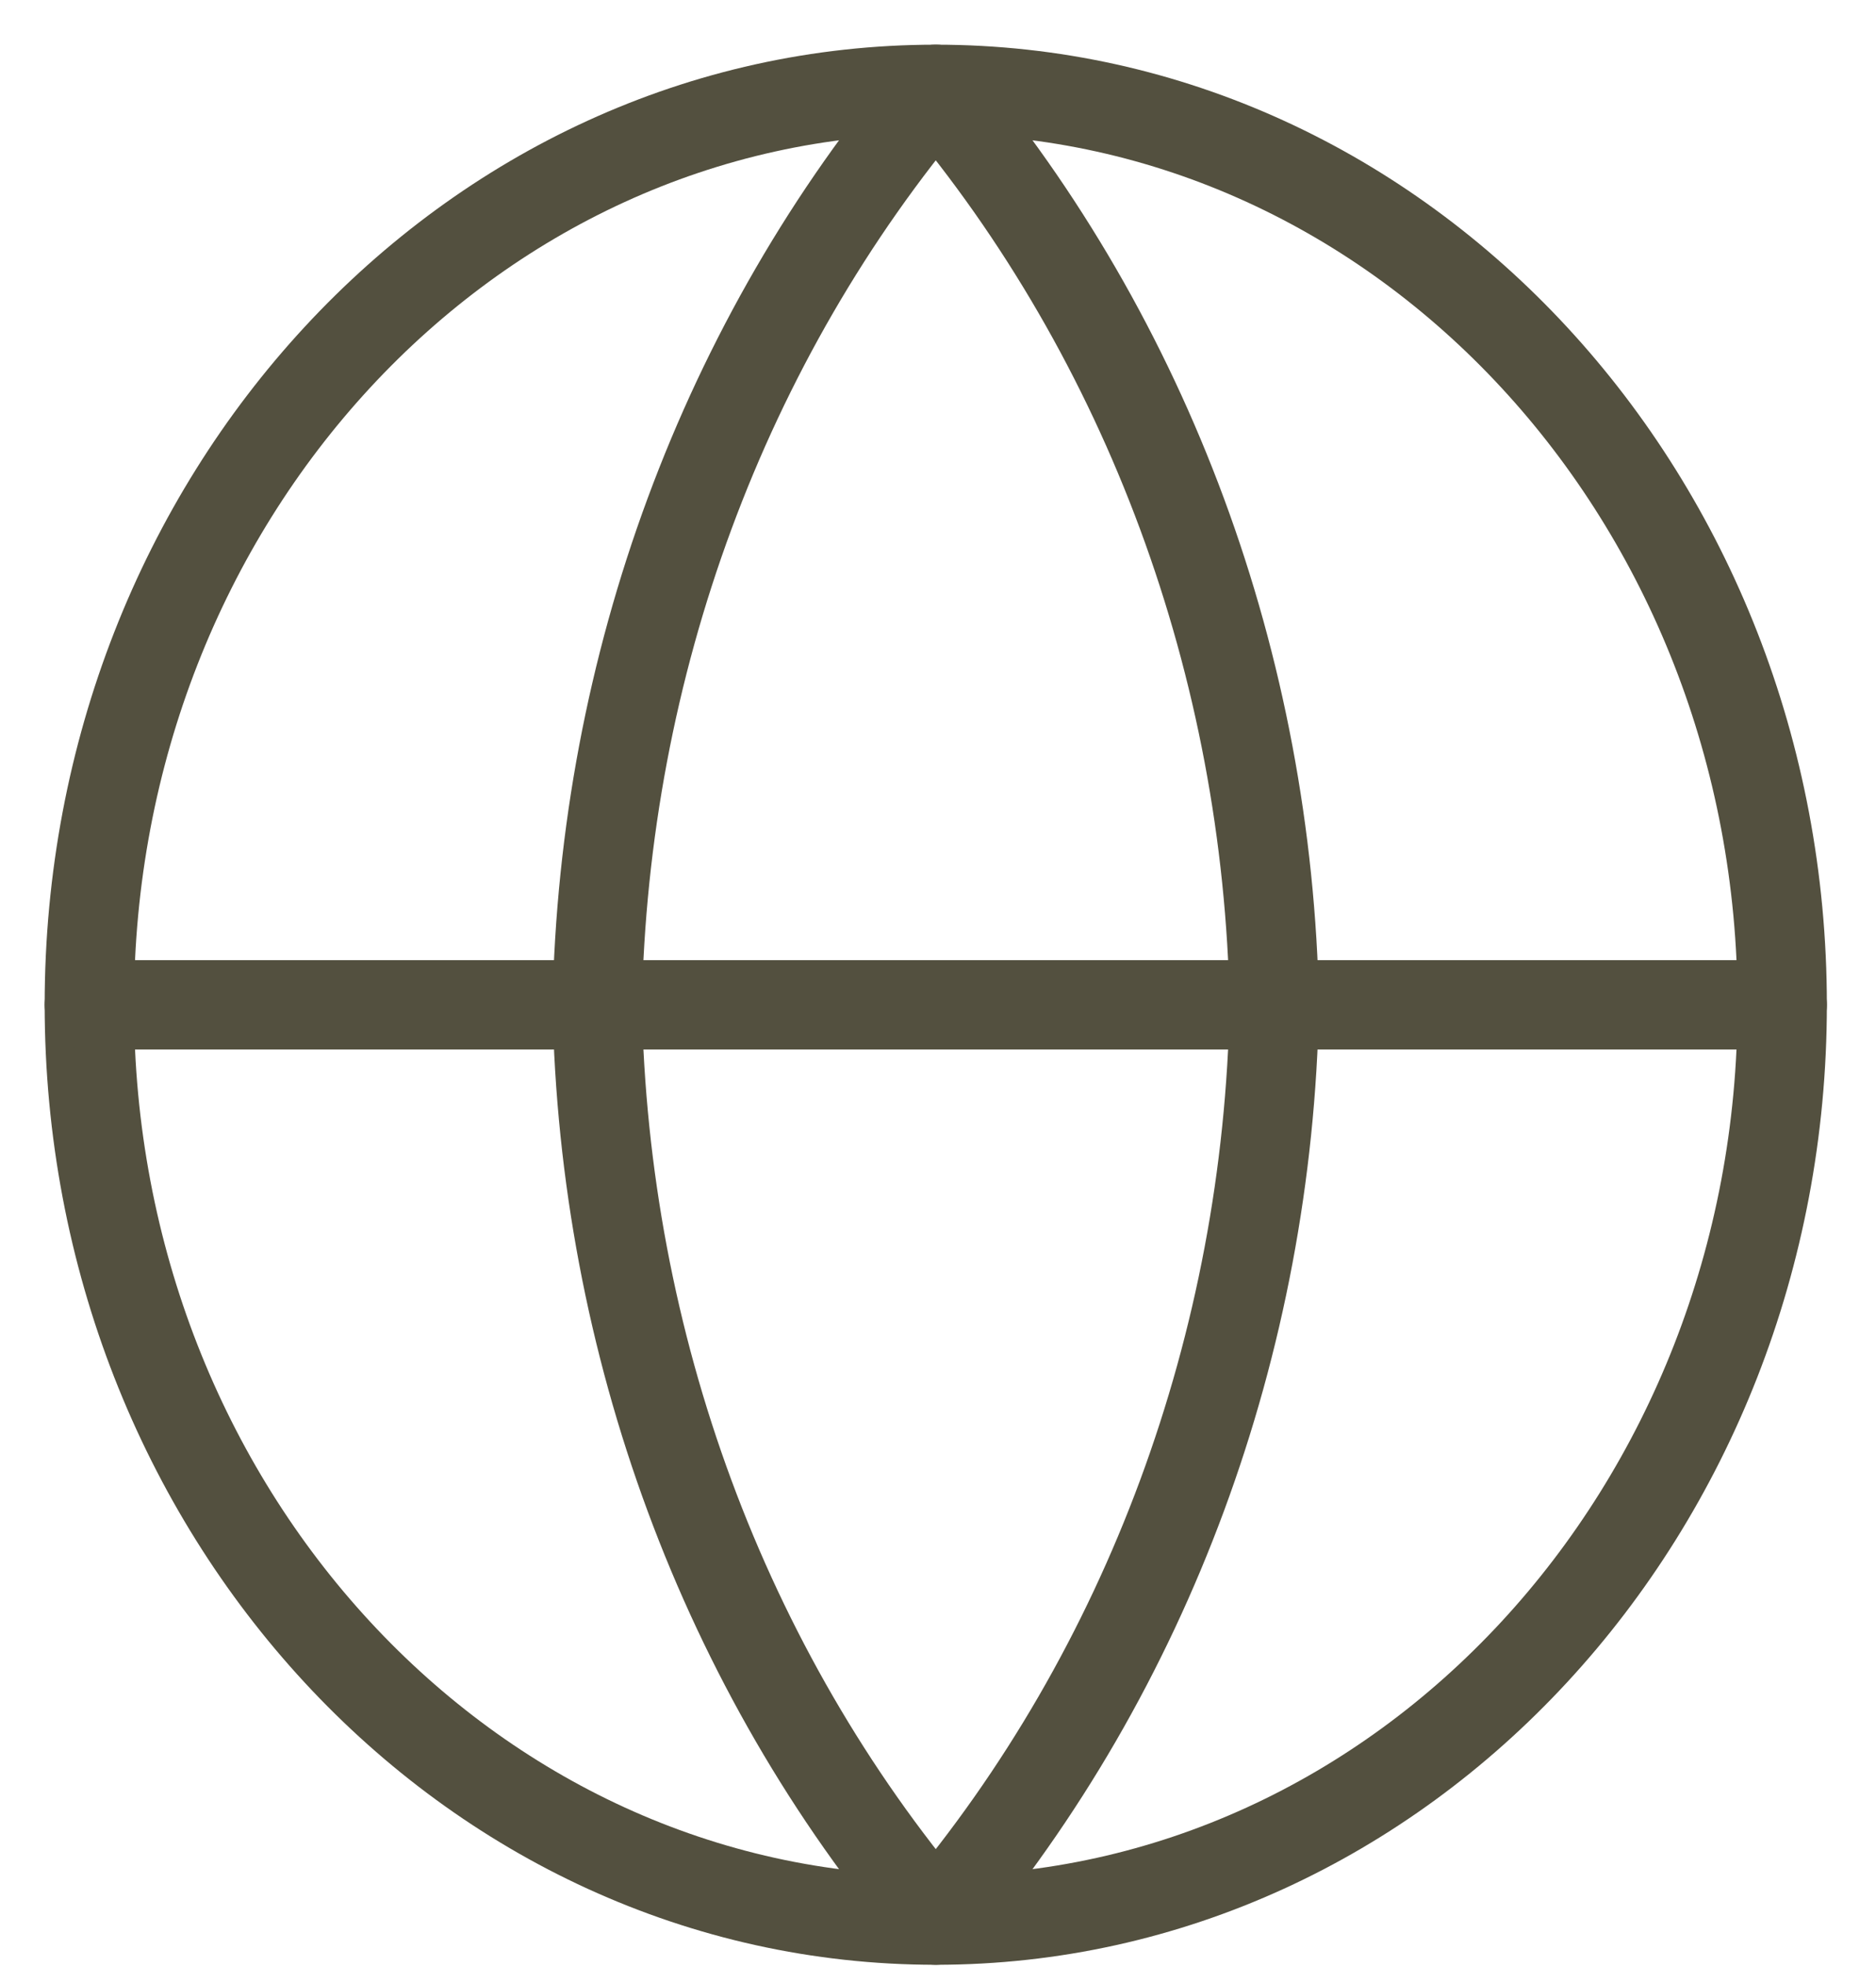
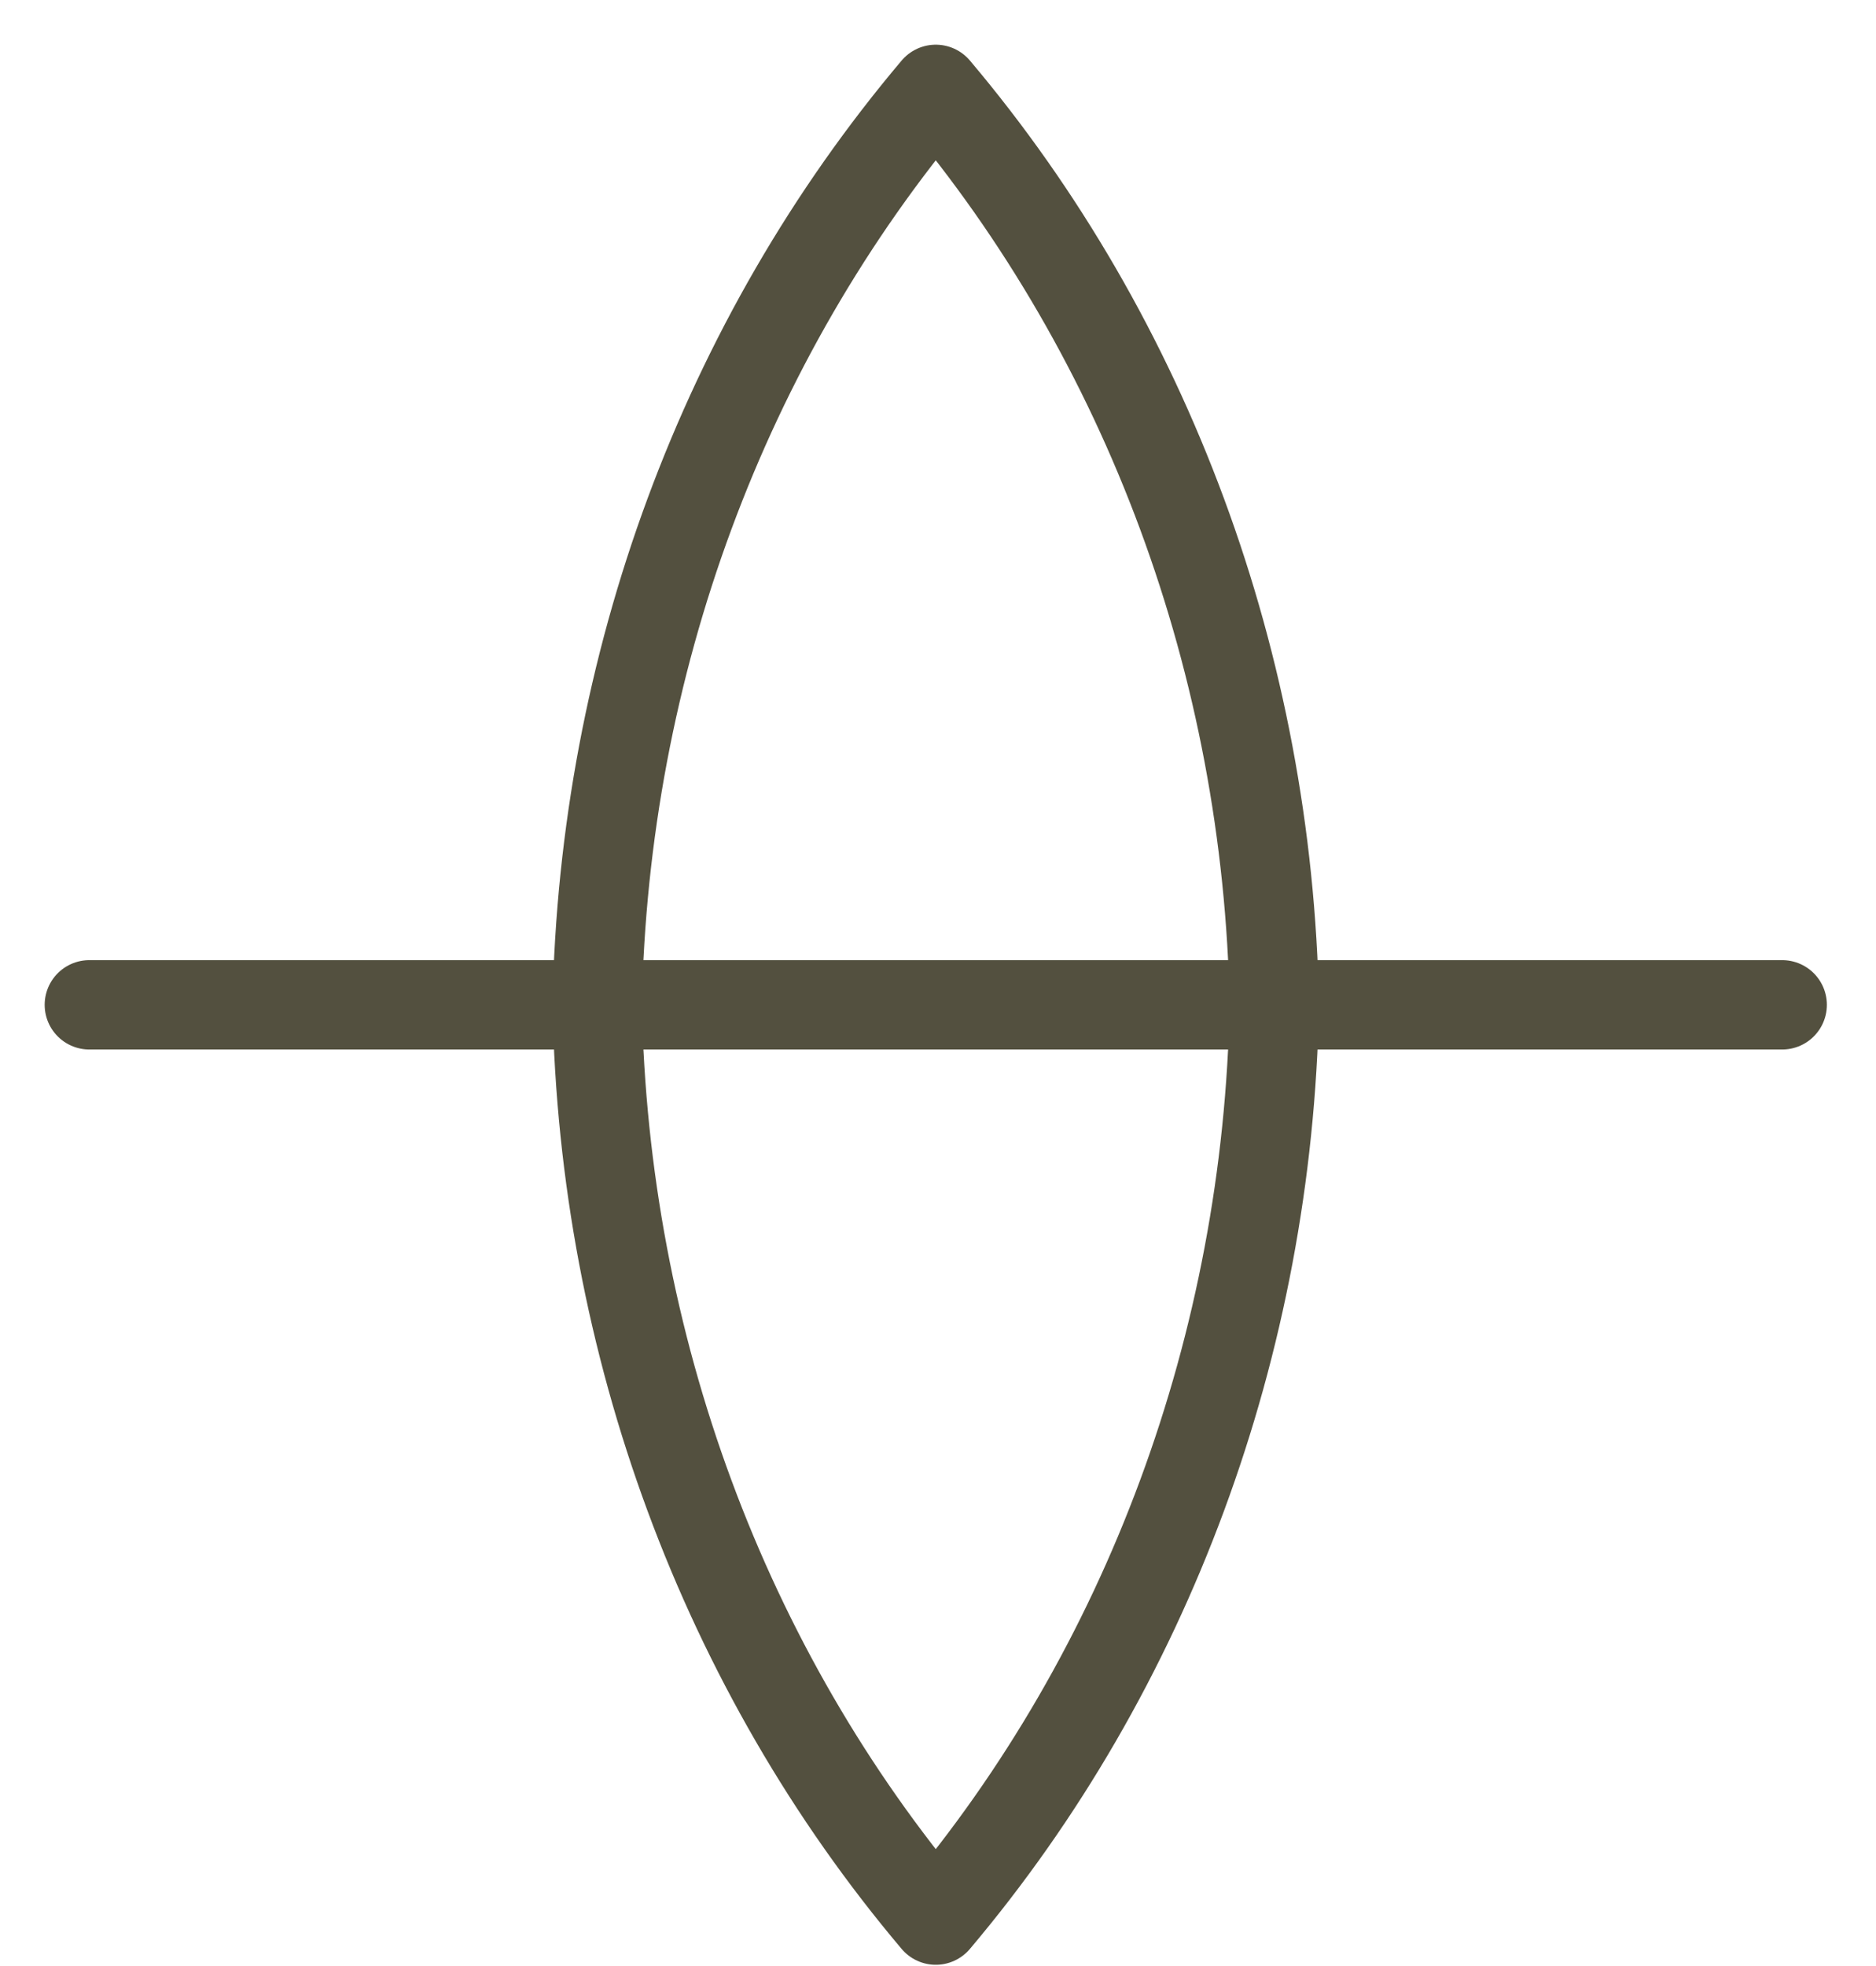
<svg xmlns="http://www.w3.org/2000/svg" width="21" height="22" viewBox="0 0 21 22" fill="none">
-   <path d="M10.475 21.486C15.708 21.486 19.95 16.9 19.95 11.243C19.95 5.586 15.708 1 10.475 1C5.242 1 1 5.586 1 11.243C1 16.9 5.242 21.486 10.475 21.486Z" stroke="#53503F" stroke-linecap="round" stroke-linejoin="round" />
  <path d="M1 11.244H19.95" stroke="#53503F" stroke-linecap="round" stroke-linejoin="round" />
  <path d="M10.475 1C12.845 3.805 14.192 7.445 14.265 11.243C14.192 15.041 12.845 18.681 10.475 21.486C8.105 18.681 6.758 15.041 6.685 11.243C6.758 7.445 8.105 3.805 10.475 1V1Z" stroke="#53503F" stroke-linecap="round" stroke-linejoin="round" />
</svg>